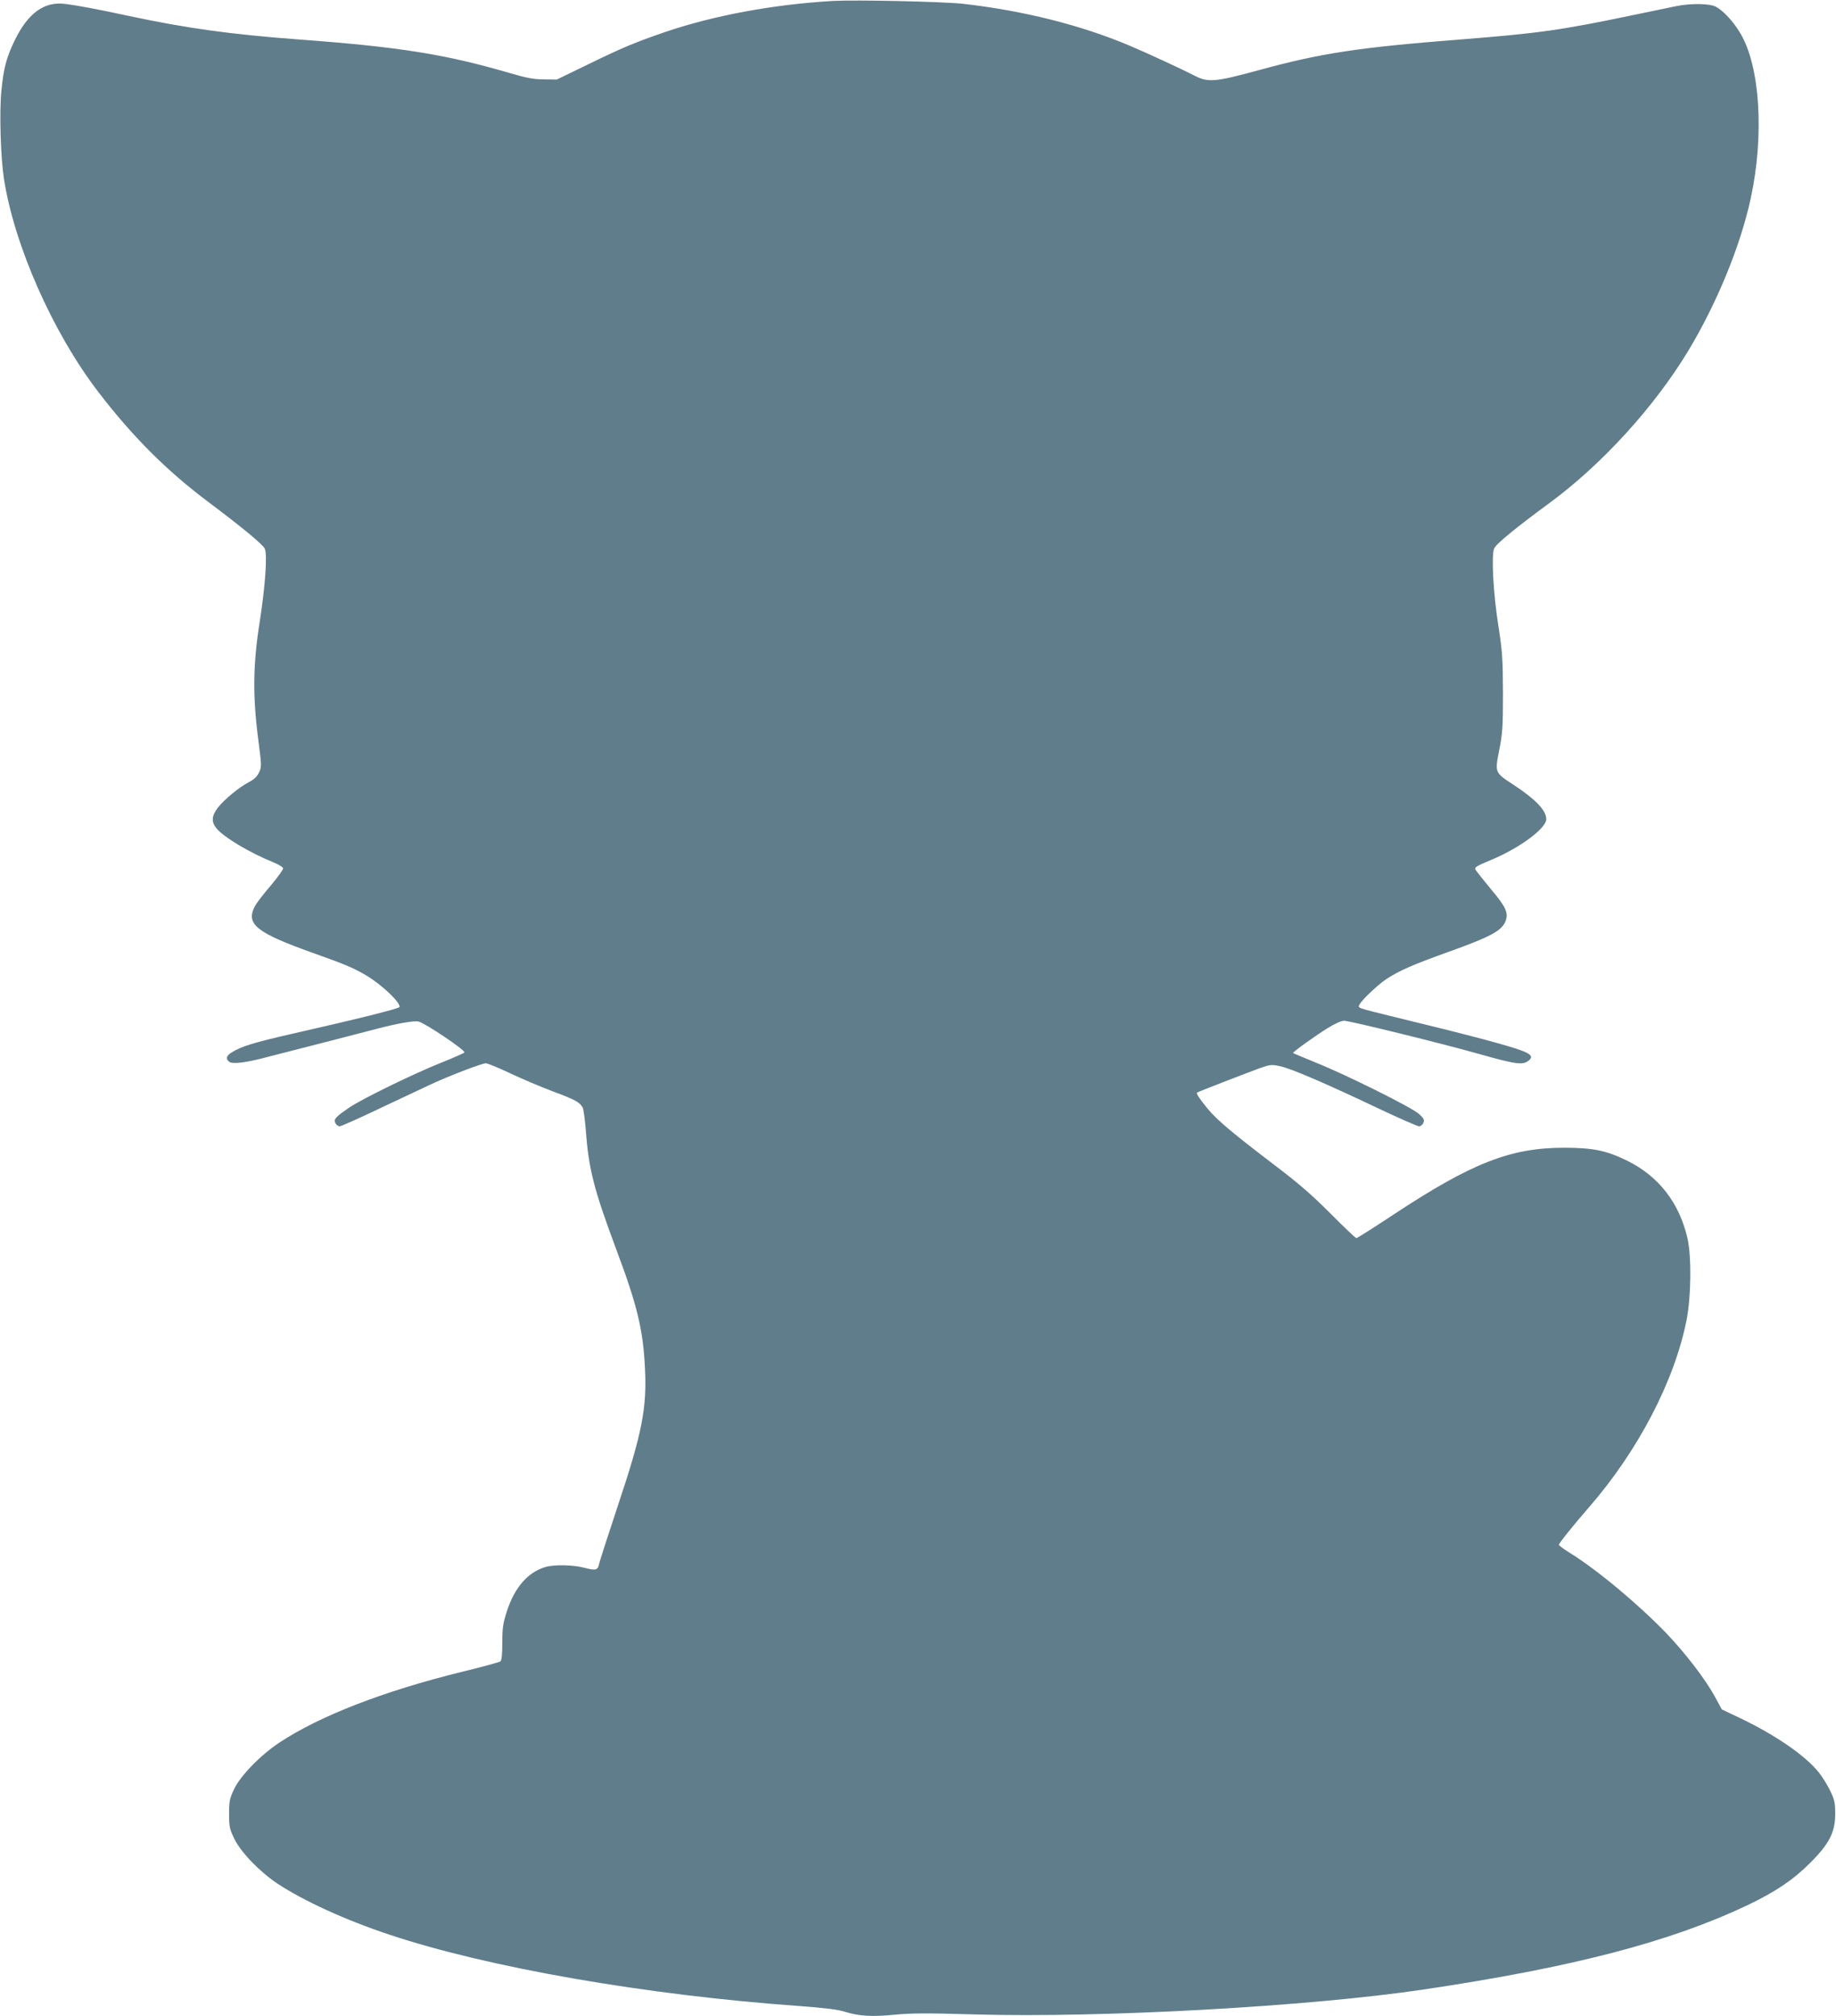
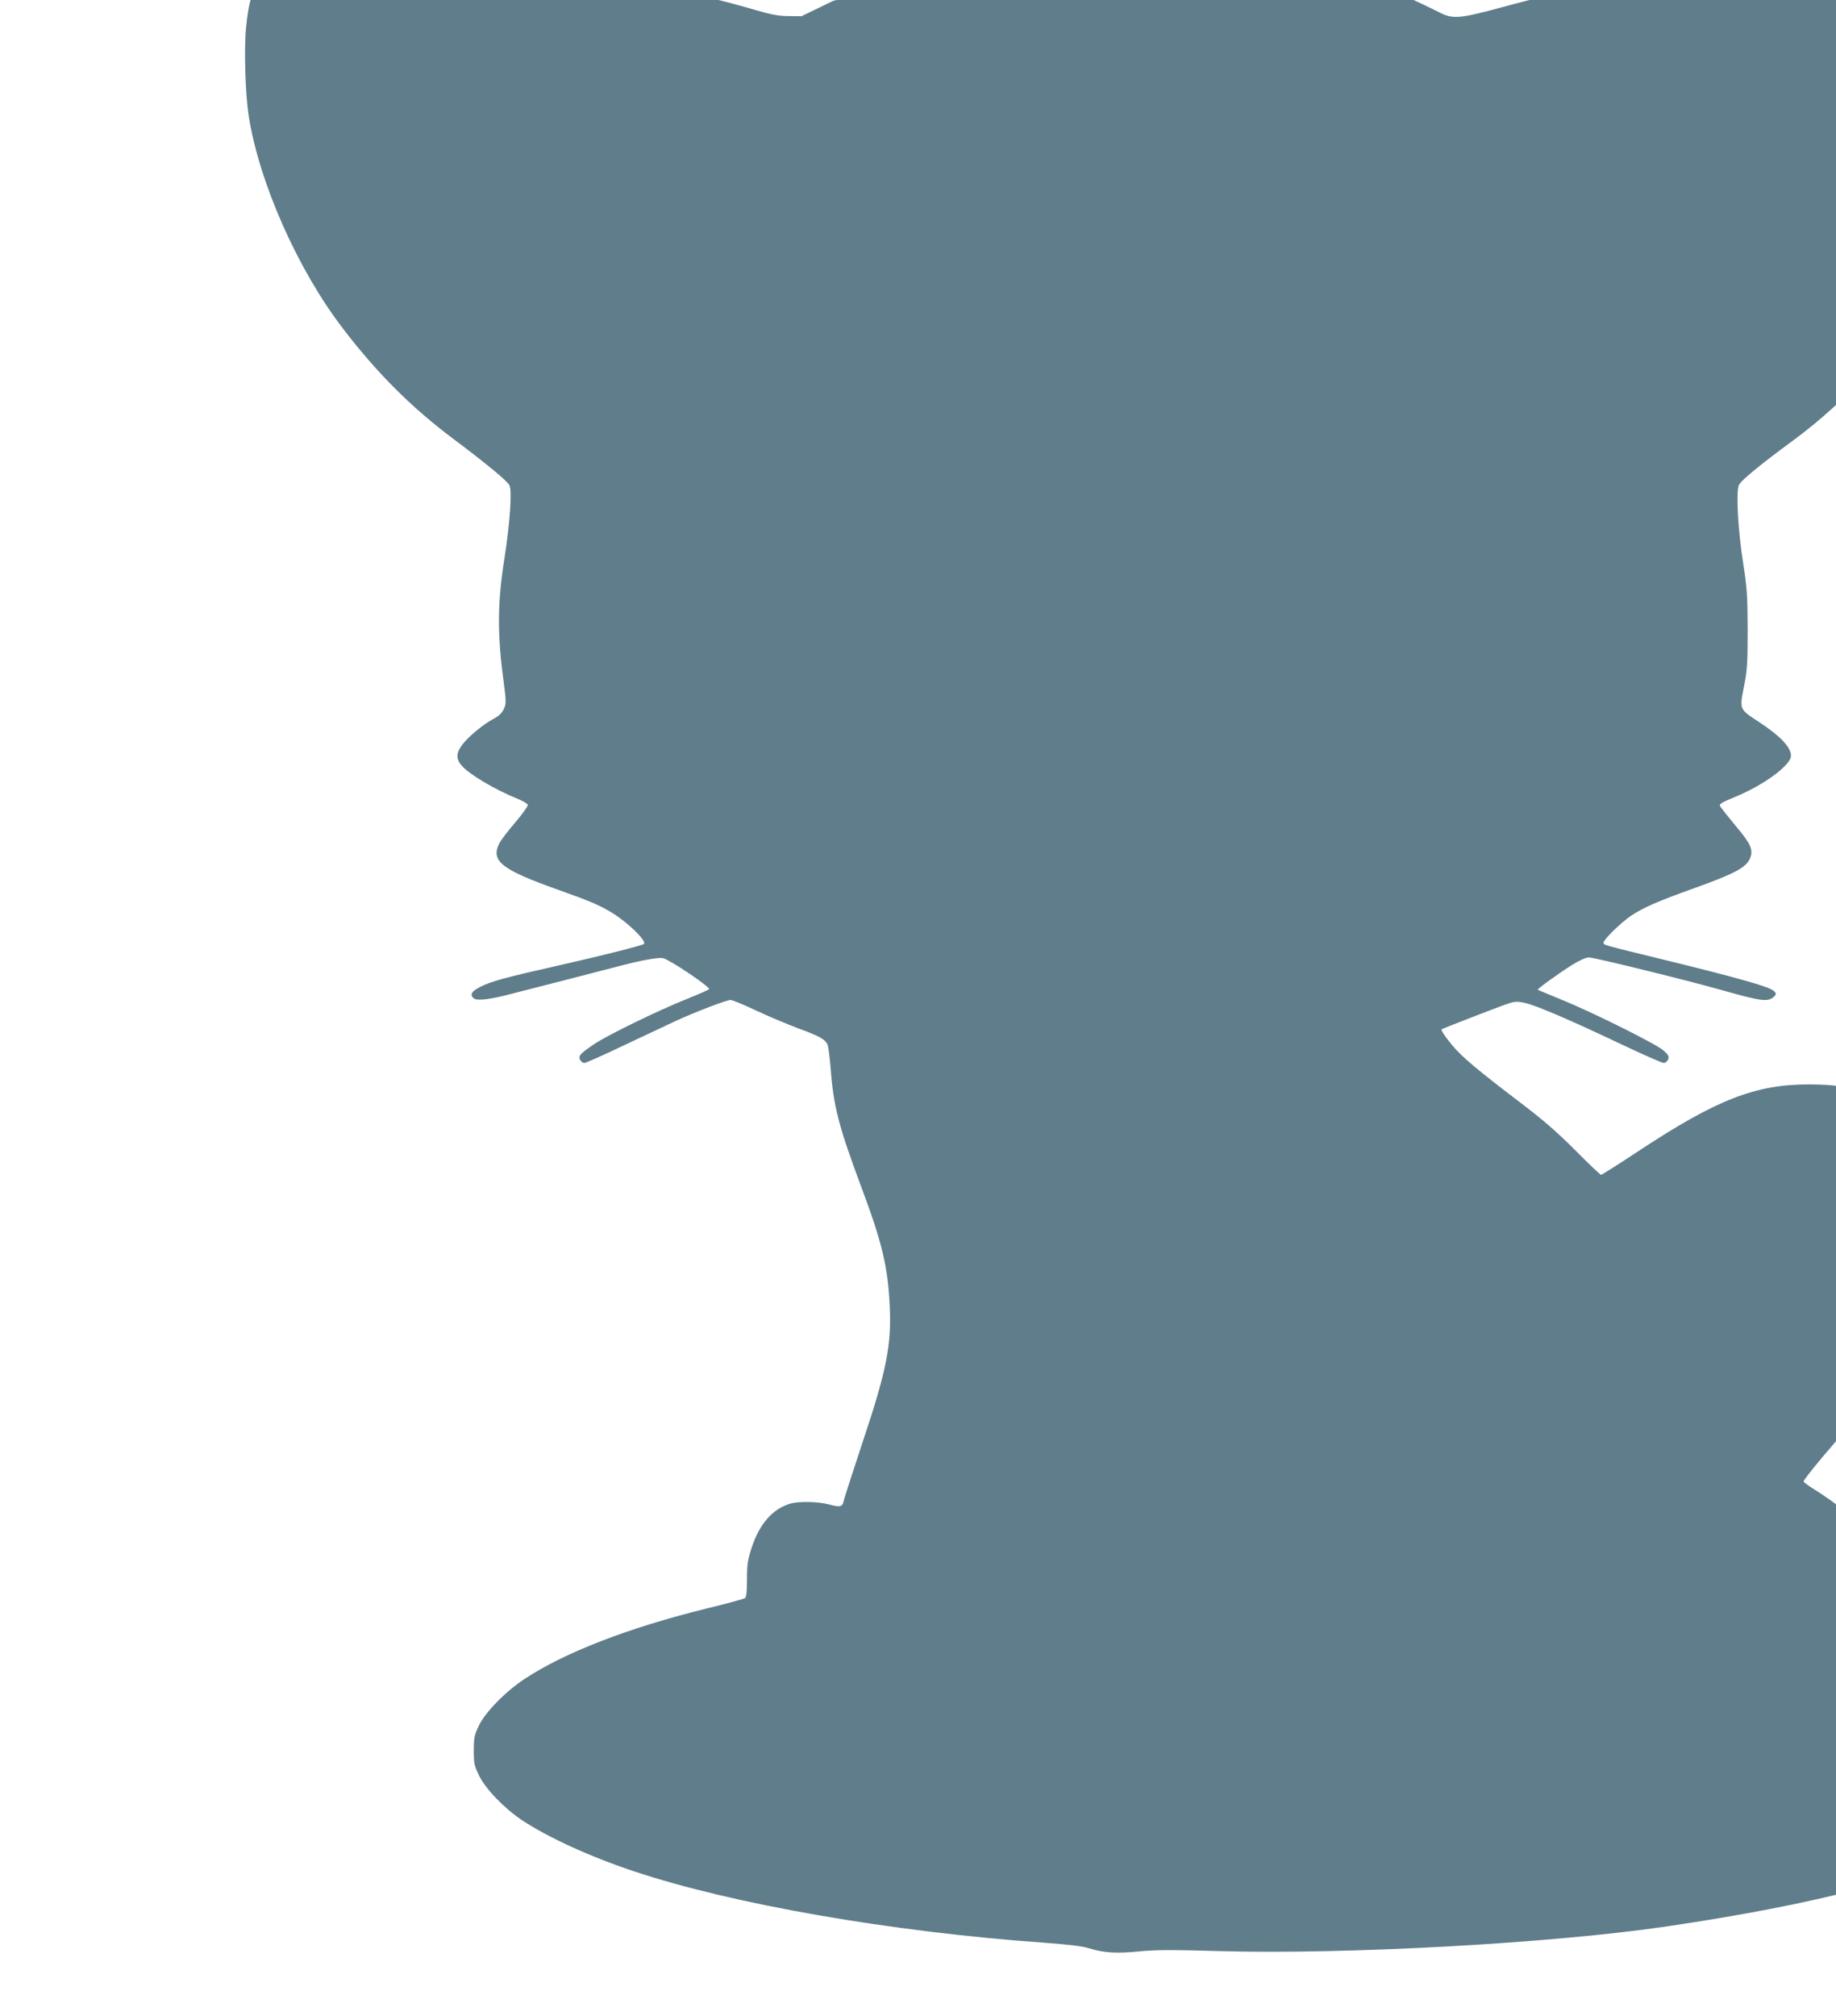
<svg xmlns="http://www.w3.org/2000/svg" version="1.0" width="1166pt" height="1280pt" viewBox="0 0 1166 1280" preserveAspectRatio="xMidYMid meet">
  <g transform="translate(0,1280) scale(0.1,-0.1)" fill="#607d8b" stroke="none">
-     <path d="M5290 12794 c-379 -22 -756 -92 -1065 -197 -192 -66 -269 -98 -489 -205 l-200 -97 -80 1 c-63 0 -109 8 -211 38 -417 122 -705 168 -1355 216 -427 32 -707 71 -1073 149 -195 42 -321 66 -404 76 -131 17 -234 -57 -318 -228 -54 -111 -72 -178 -86 -322 -14 -135 -5 -424 16 -560 66 -424 311 -978 600 -1354 215 -281 436 -502 700 -699 213 -160 340 -265 356 -294 18 -34 4 -238 -32 -468 -42 -265 -45 -463 -10 -736 23 -175 23 -182 6 -218 -12 -26 -32 -44 -64 -61 -62 -32 -158 -111 -198 -163 -40 -53 -42 -90 -7 -132 48 -57 211 -154 362 -215 31 -13 58 -29 60 -37 1 -8 -34 -57 -78 -109 -45 -52 -90 -111 -101 -131 -60 -115 8 -169 370 -298 203 -72 262 -97 343 -146 98 -60 214 -171 205 -197 -3 -10 -272 -77 -687 -171 -237 -54 -318 -79 -377 -116 -36 -21 -41 -41 -18 -60 21 -17 106 -7 247 31 62 16 226 58 363 93 138 36 284 73 325 84 128 34 241 54 268 47 42 -10 292 -178 292 -196 0 -3 -65 -32 -145 -64 -178 -71 -502 -229 -585 -285 -89 -60 -103 -76 -90 -100 6 -11 18 -20 27 -20 9 0 127 52 262 117 135 64 280 132 321 151 119 55 321 132 345 132 12 0 82 -29 156 -64 74 -35 197 -87 274 -116 138 -51 168 -68 186 -102 5 -10 14 -77 20 -150 18 -242 51 -370 194 -753 132 -352 169 -505 181 -750 13 -252 -18 -413 -171 -870 -62 -187 -116 -354 -120 -372 -8 -41 -21 -45 -92 -26 -71 19 -193 22 -250 5 -110 -33 -194 -128 -243 -278 -26 -80 -30 -108 -30 -202 0 -76 -4 -112 -12 -119 -7 -5 -119 -36 -248 -67 -494 -122 -900 -279 -1155 -448 -120 -79 -248 -211 -288 -295 -29 -61 -32 -77 -32 -158 0 -83 3 -96 34 -160 42 -85 159 -206 272 -282 167 -110 428 -230 710 -324 625 -209 1635 -385 2609 -454 157 -12 243 -22 285 -36 90 -28 173 -33 315 -19 102 10 205 11 511 2 807 -23 2123 50 2849 158 949 141 1565 302 2057 535 180 86 291 161 399 269 122 122 159 195 159 311 0 69 -4 89 -31 145 -17 36 -50 89 -73 118 -85 107 -277 239 -504 347 l-112 53 -44 81 c-61 111 -181 268 -303 397 -177 185 -446 410 -620 517 -37 23 -68 46 -68 50 0 10 95 128 190 237 312 358 544 802 621 1190 29 146 32 402 6 518 -52 226 -182 394 -382 493 -132 65 -215 82 -395 83 -345 1 -591 -95 -1091 -425 -124 -82 -230 -149 -235 -149 -5 0 -79 70 -164 156 -118 118 -204 193 -360 311 -265 202 -359 281 -420 354 -48 58 -75 98 -68 103 6 5 322 127 396 154 67 24 78 25 129 14 70 -14 295 -111 617 -264 137 -65 258 -118 268 -118 10 0 23 10 28 23 7 18 3 27 -28 55 -44 41 -460 248 -657 327 -77 32 -141 58 -143 60 -5 5 140 109 219 158 47 29 87 47 106 47 34 0 632 -147 853 -210 241 -68 282 -73 319 -42 40 33 3 54 -199 110 -80 23 -293 78 -475 122 -420 103 -405 98 -405 114 0 20 112 129 175 171 80 53 173 93 396 173 260 93 334 132 359 191 22 54 6 91 -91 206 -50 60 -94 116 -99 125 -7 14 8 23 95 59 183 75 355 202 355 261 0 55 -68 126 -205 216 -123 80 -122 78 -94 221 21 105 24 145 24 363 -1 219 -4 264 -28 420 -33 204 -47 453 -28 498 12 29 134 129 353 290 333 245 667 612 881 967 182 303 331 666 396 968 86 400 59 835 -66 1045 -43 73 -107 143 -155 169 -39 21 -158 23 -253 4 -33 -7 -154 -32 -270 -56 -468 -98 -602 -116 -1105 -156 -639 -50 -880 -86 -1274 -194 -283 -77 -324 -80 -412 -34 -80 41 -298 142 -412 190 -308 130 -675 222 -1057 265 -134 14 -677 26 -825 18z" />
+     <path d="M5290 12794 l-200 -97 -80 1 c-63 0 -109 8 -211 38 -417 122 -705 168 -1355 216 -427 32 -707 71 -1073 149 -195 42 -321 66 -404 76 -131 17 -234 -57 -318 -228 -54 -111 -72 -178 -86 -322 -14 -135 -5 -424 16 -560 66 -424 311 -978 600 -1354 215 -281 436 -502 700 -699 213 -160 340 -265 356 -294 18 -34 4 -238 -32 -468 -42 -265 -45 -463 -10 -736 23 -175 23 -182 6 -218 -12 -26 -32 -44 -64 -61 -62 -32 -158 -111 -198 -163 -40 -53 -42 -90 -7 -132 48 -57 211 -154 362 -215 31 -13 58 -29 60 -37 1 -8 -34 -57 -78 -109 -45 -52 -90 -111 -101 -131 -60 -115 8 -169 370 -298 203 -72 262 -97 343 -146 98 -60 214 -171 205 -197 -3 -10 -272 -77 -687 -171 -237 -54 -318 -79 -377 -116 -36 -21 -41 -41 -18 -60 21 -17 106 -7 247 31 62 16 226 58 363 93 138 36 284 73 325 84 128 34 241 54 268 47 42 -10 292 -178 292 -196 0 -3 -65 -32 -145 -64 -178 -71 -502 -229 -585 -285 -89 -60 -103 -76 -90 -100 6 -11 18 -20 27 -20 9 0 127 52 262 117 135 64 280 132 321 151 119 55 321 132 345 132 12 0 82 -29 156 -64 74 -35 197 -87 274 -116 138 -51 168 -68 186 -102 5 -10 14 -77 20 -150 18 -242 51 -370 194 -753 132 -352 169 -505 181 -750 13 -252 -18 -413 -171 -870 -62 -187 -116 -354 -120 -372 -8 -41 -21 -45 -92 -26 -71 19 -193 22 -250 5 -110 -33 -194 -128 -243 -278 -26 -80 -30 -108 -30 -202 0 -76 -4 -112 -12 -119 -7 -5 -119 -36 -248 -67 -494 -122 -900 -279 -1155 -448 -120 -79 -248 -211 -288 -295 -29 -61 -32 -77 -32 -158 0 -83 3 -96 34 -160 42 -85 159 -206 272 -282 167 -110 428 -230 710 -324 625 -209 1635 -385 2609 -454 157 -12 243 -22 285 -36 90 -28 173 -33 315 -19 102 10 205 11 511 2 807 -23 2123 50 2849 158 949 141 1565 302 2057 535 180 86 291 161 399 269 122 122 159 195 159 311 0 69 -4 89 -31 145 -17 36 -50 89 -73 118 -85 107 -277 239 -504 347 l-112 53 -44 81 c-61 111 -181 268 -303 397 -177 185 -446 410 -620 517 -37 23 -68 46 -68 50 0 10 95 128 190 237 312 358 544 802 621 1190 29 146 32 402 6 518 -52 226 -182 394 -382 493 -132 65 -215 82 -395 83 -345 1 -591 -95 -1091 -425 -124 -82 -230 -149 -235 -149 -5 0 -79 70 -164 156 -118 118 -204 193 -360 311 -265 202 -359 281 -420 354 -48 58 -75 98 -68 103 6 5 322 127 396 154 67 24 78 25 129 14 70 -14 295 -111 617 -264 137 -65 258 -118 268 -118 10 0 23 10 28 23 7 18 3 27 -28 55 -44 41 -460 248 -657 327 -77 32 -141 58 -143 60 -5 5 140 109 219 158 47 29 87 47 106 47 34 0 632 -147 853 -210 241 -68 282 -73 319 -42 40 33 3 54 -199 110 -80 23 -293 78 -475 122 -420 103 -405 98 -405 114 0 20 112 129 175 171 80 53 173 93 396 173 260 93 334 132 359 191 22 54 6 91 -91 206 -50 60 -94 116 -99 125 -7 14 8 23 95 59 183 75 355 202 355 261 0 55 -68 126 -205 216 -123 80 -122 78 -94 221 21 105 24 145 24 363 -1 219 -4 264 -28 420 -33 204 -47 453 -28 498 12 29 134 129 353 290 333 245 667 612 881 967 182 303 331 666 396 968 86 400 59 835 -66 1045 -43 73 -107 143 -155 169 -39 21 -158 23 -253 4 -33 -7 -154 -32 -270 -56 -468 -98 -602 -116 -1105 -156 -639 -50 -880 -86 -1274 -194 -283 -77 -324 -80 -412 -34 -80 41 -298 142 -412 190 -308 130 -675 222 -1057 265 -134 14 -677 26 -825 18z" />
  </g>
</svg>